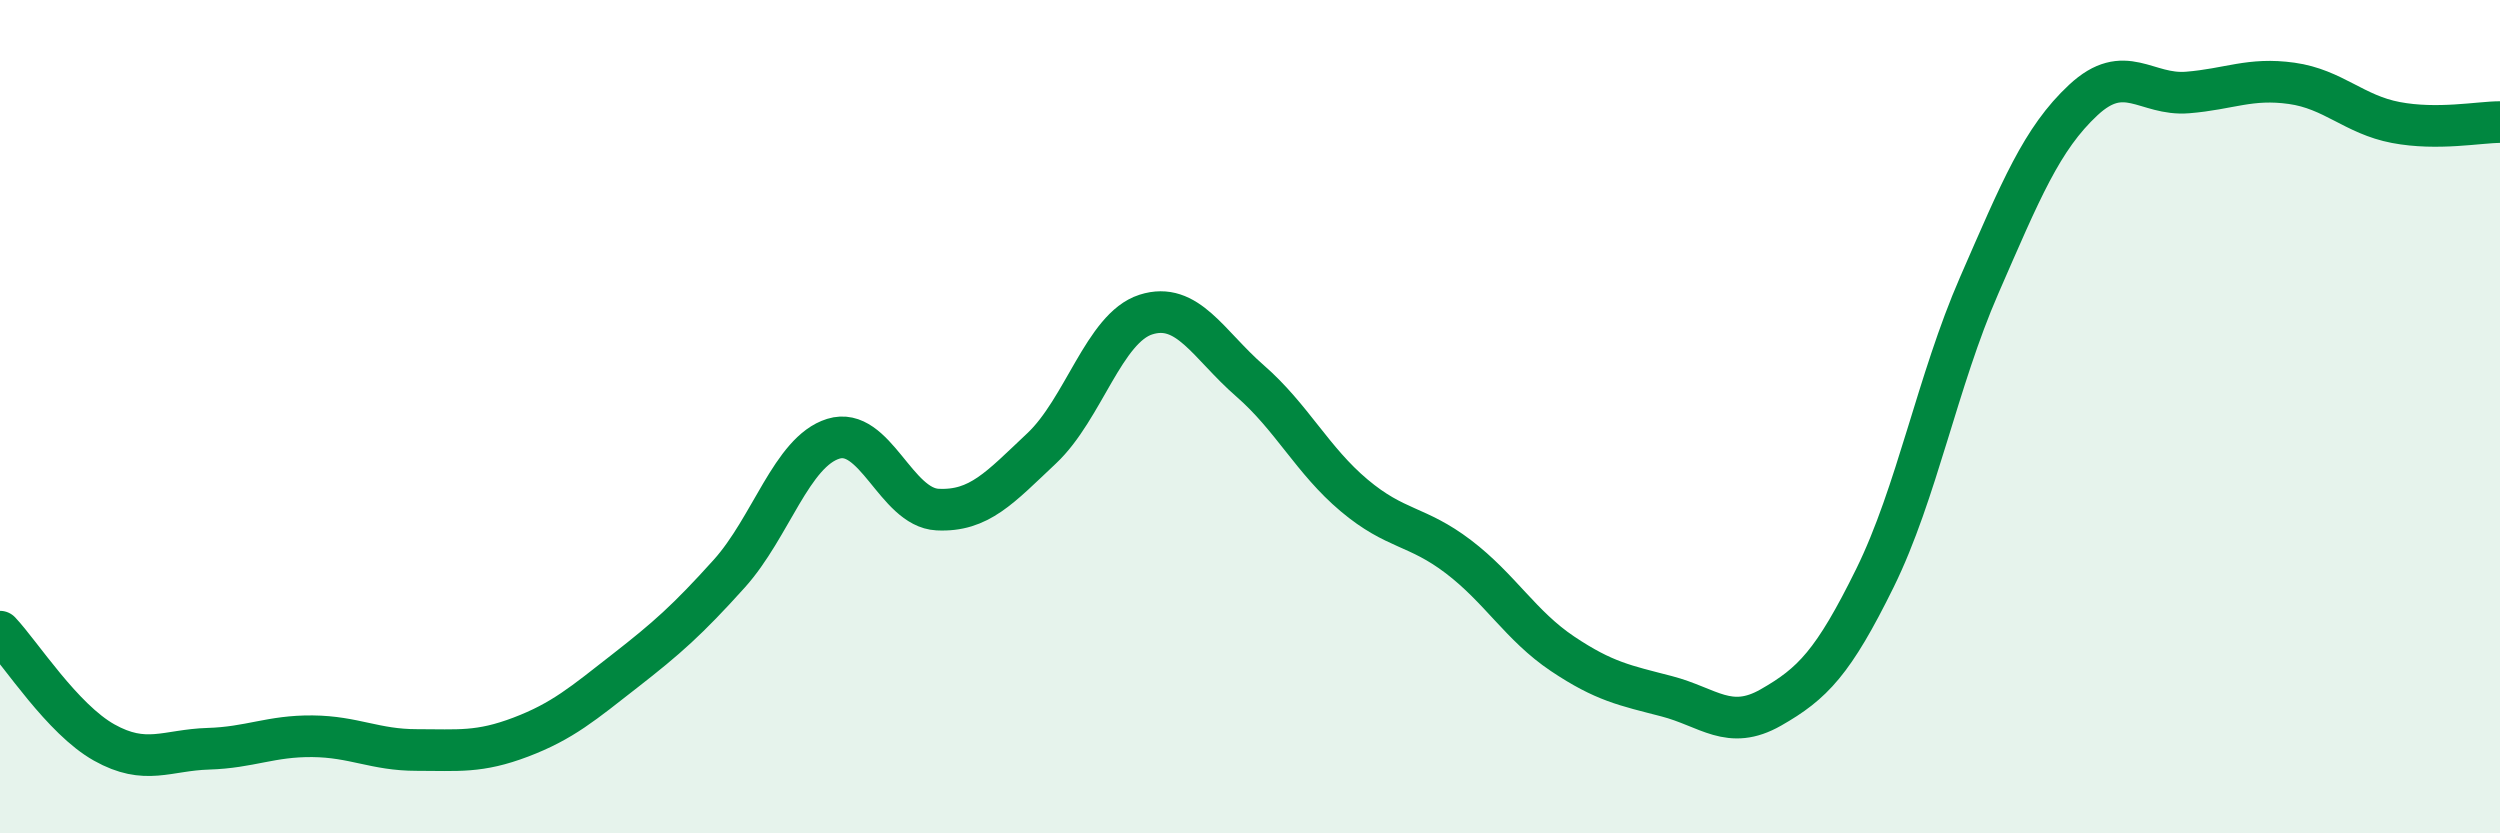
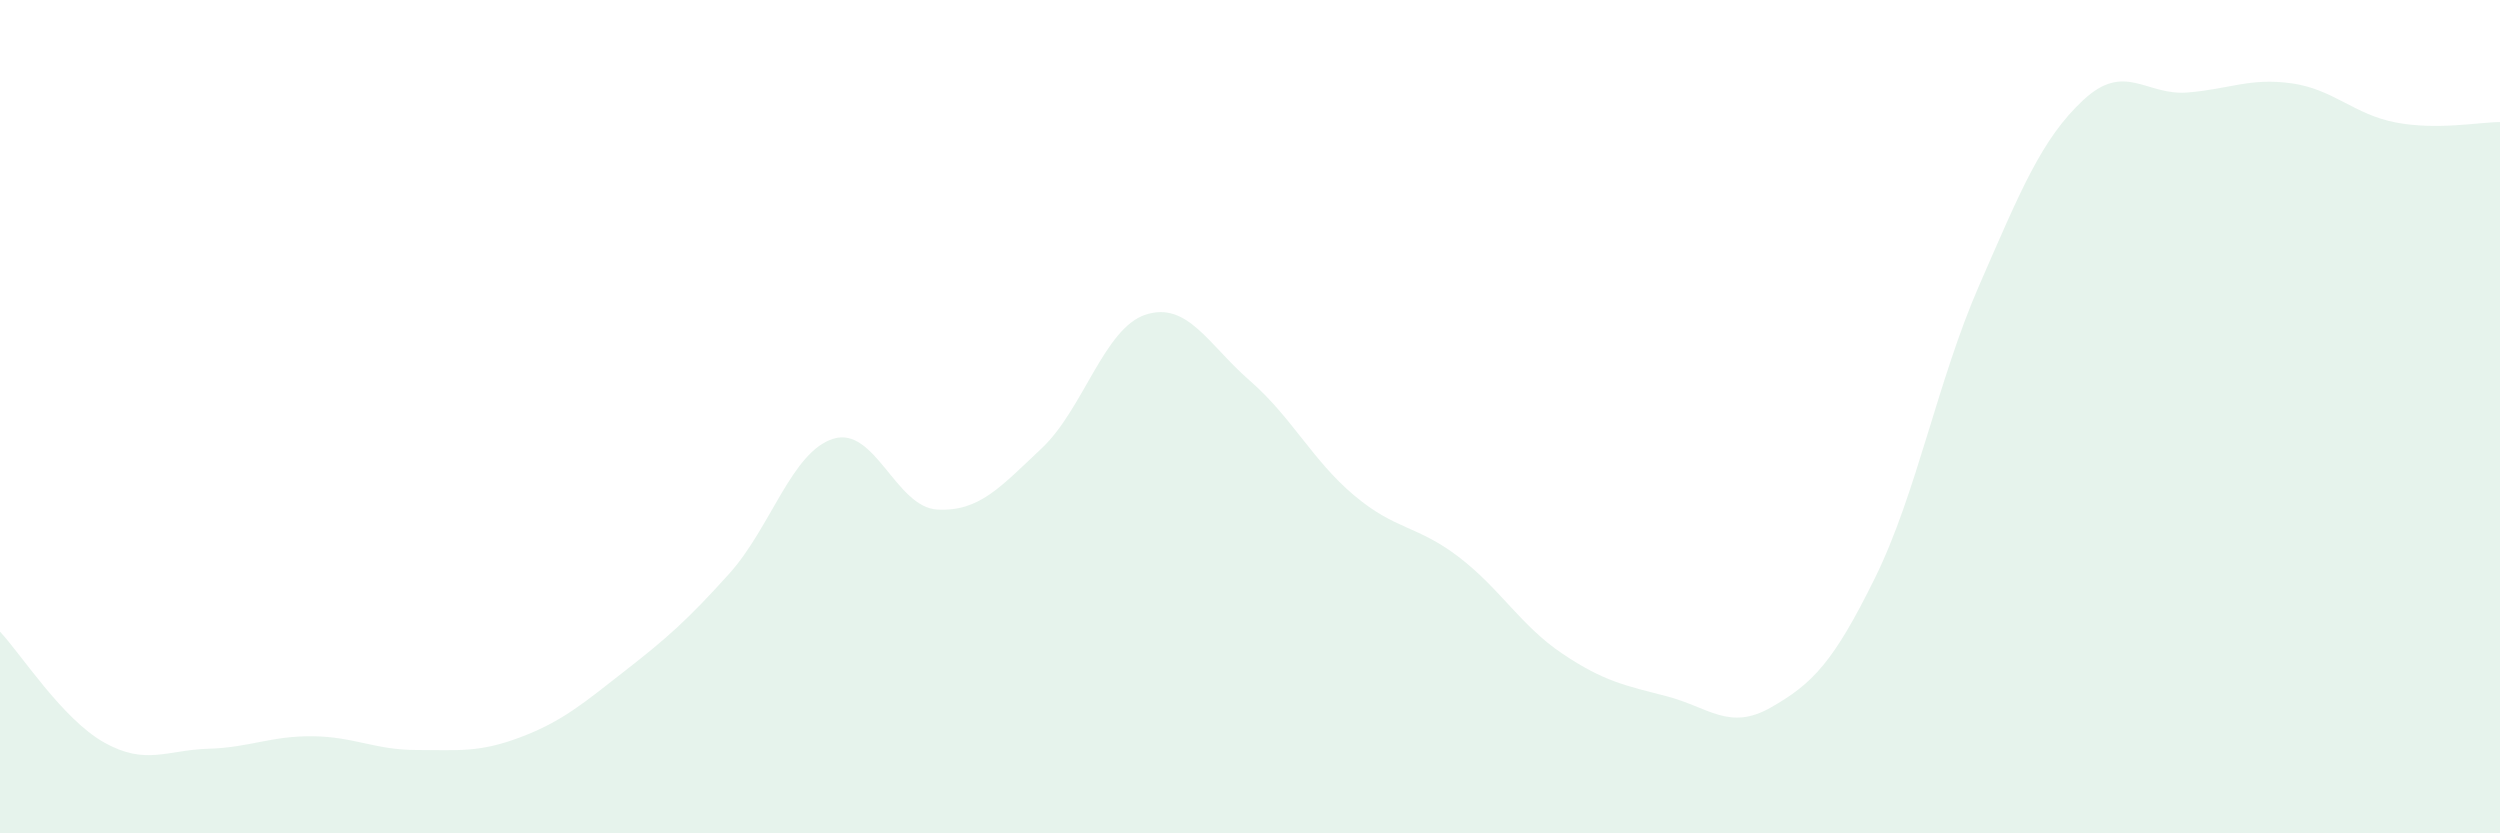
<svg xmlns="http://www.w3.org/2000/svg" width="60" height="20" viewBox="0 0 60 20">
  <path d="M 0,15.16 C 0.5,15.69 1.5,17.26 2.5,17.82 C 3.5,18.38 4,18 5,17.97 C 6,17.94 6.5,17.66 7.5,17.67 C 8.5,17.68 9,18 10,18 C 11,18 11.5,18.07 12.5,17.69 C 13.5,17.31 14,16.88 15,16.1 C 16,15.32 16.5,14.88 17.5,13.77 C 18.5,12.66 19,10.84 20,10.53 C 21,10.22 21.5,12.18 22.5,12.23 C 23.5,12.28 24,11.7 25,10.76 C 26,9.82 26.5,7.87 27.5,7.55 C 28.5,7.23 29,8.27 30,9.14 C 31,10.01 31.5,11.05 32.5,11.89 C 33.5,12.73 34,12.6 35,13.36 C 36,14.12 36.5,15.02 37.5,15.69 C 38.5,16.36 39,16.45 40,16.71 C 41,16.97 41.5,17.55 42.5,16.98 C 43.5,16.41 44,15.9 45,13.87 C 46,11.84 46.5,9.14 47.5,6.85 C 48.5,4.56 49,3.33 50,2.4 C 51,1.47 51.5,2.3 52.5,2.22 C 53.5,2.14 54,1.86 55,2 C 56,2.14 56.5,2.75 57.5,2.94 C 58.5,3.13 59.5,2.93 60,2.93L60 20L0 20Z" fill="#008740" opacity="0.1" stroke-linecap="round" stroke-linejoin="round" />
-   <path d="M 0,15.16 C 0.5,15.69 1.5,17.26 2.5,17.82 C 3.5,18.38 4,18 5,17.97 C 6,17.94 6.5,17.66 7.5,17.67 C 8.5,17.68 9,18 10,18 C 11,18 11.5,18.07 12.5,17.69 C 13.5,17.31 14,16.88 15,16.1 C 16,15.32 16.5,14.88 17.5,13.77 C 18.5,12.66 19,10.84 20,10.53 C 21,10.22 21.5,12.18 22.5,12.23 C 23.5,12.28 24,11.7 25,10.76 C 26,9.82 26.5,7.87 27.5,7.55 C 28.5,7.23 29,8.27 30,9.14 C 31,10.01 31.5,11.05 32.5,11.89 C 33.5,12.73 34,12.6 35,13.36 C 36,14.12 36.5,15.02 37.5,15.69 C 38.5,16.36 39,16.45 40,16.71 C 41,16.97 41.5,17.55 42.5,16.98 C 43.5,16.41 44,15.9 45,13.87 C 46,11.84 46.5,9.14 47.5,6.85 C 48.5,4.56 49,3.33 50,2.4 C 51,1.47 51.5,2.3 52.5,2.22 C 53.5,2.14 54,1.86 55,2 C 56,2.14 56.5,2.75 57.5,2.94 C 58.5,3.13 59.5,2.93 60,2.93" stroke="#008740" stroke-width="1" fill="none" stroke-linecap="round" stroke-linejoin="round" />
</svg>